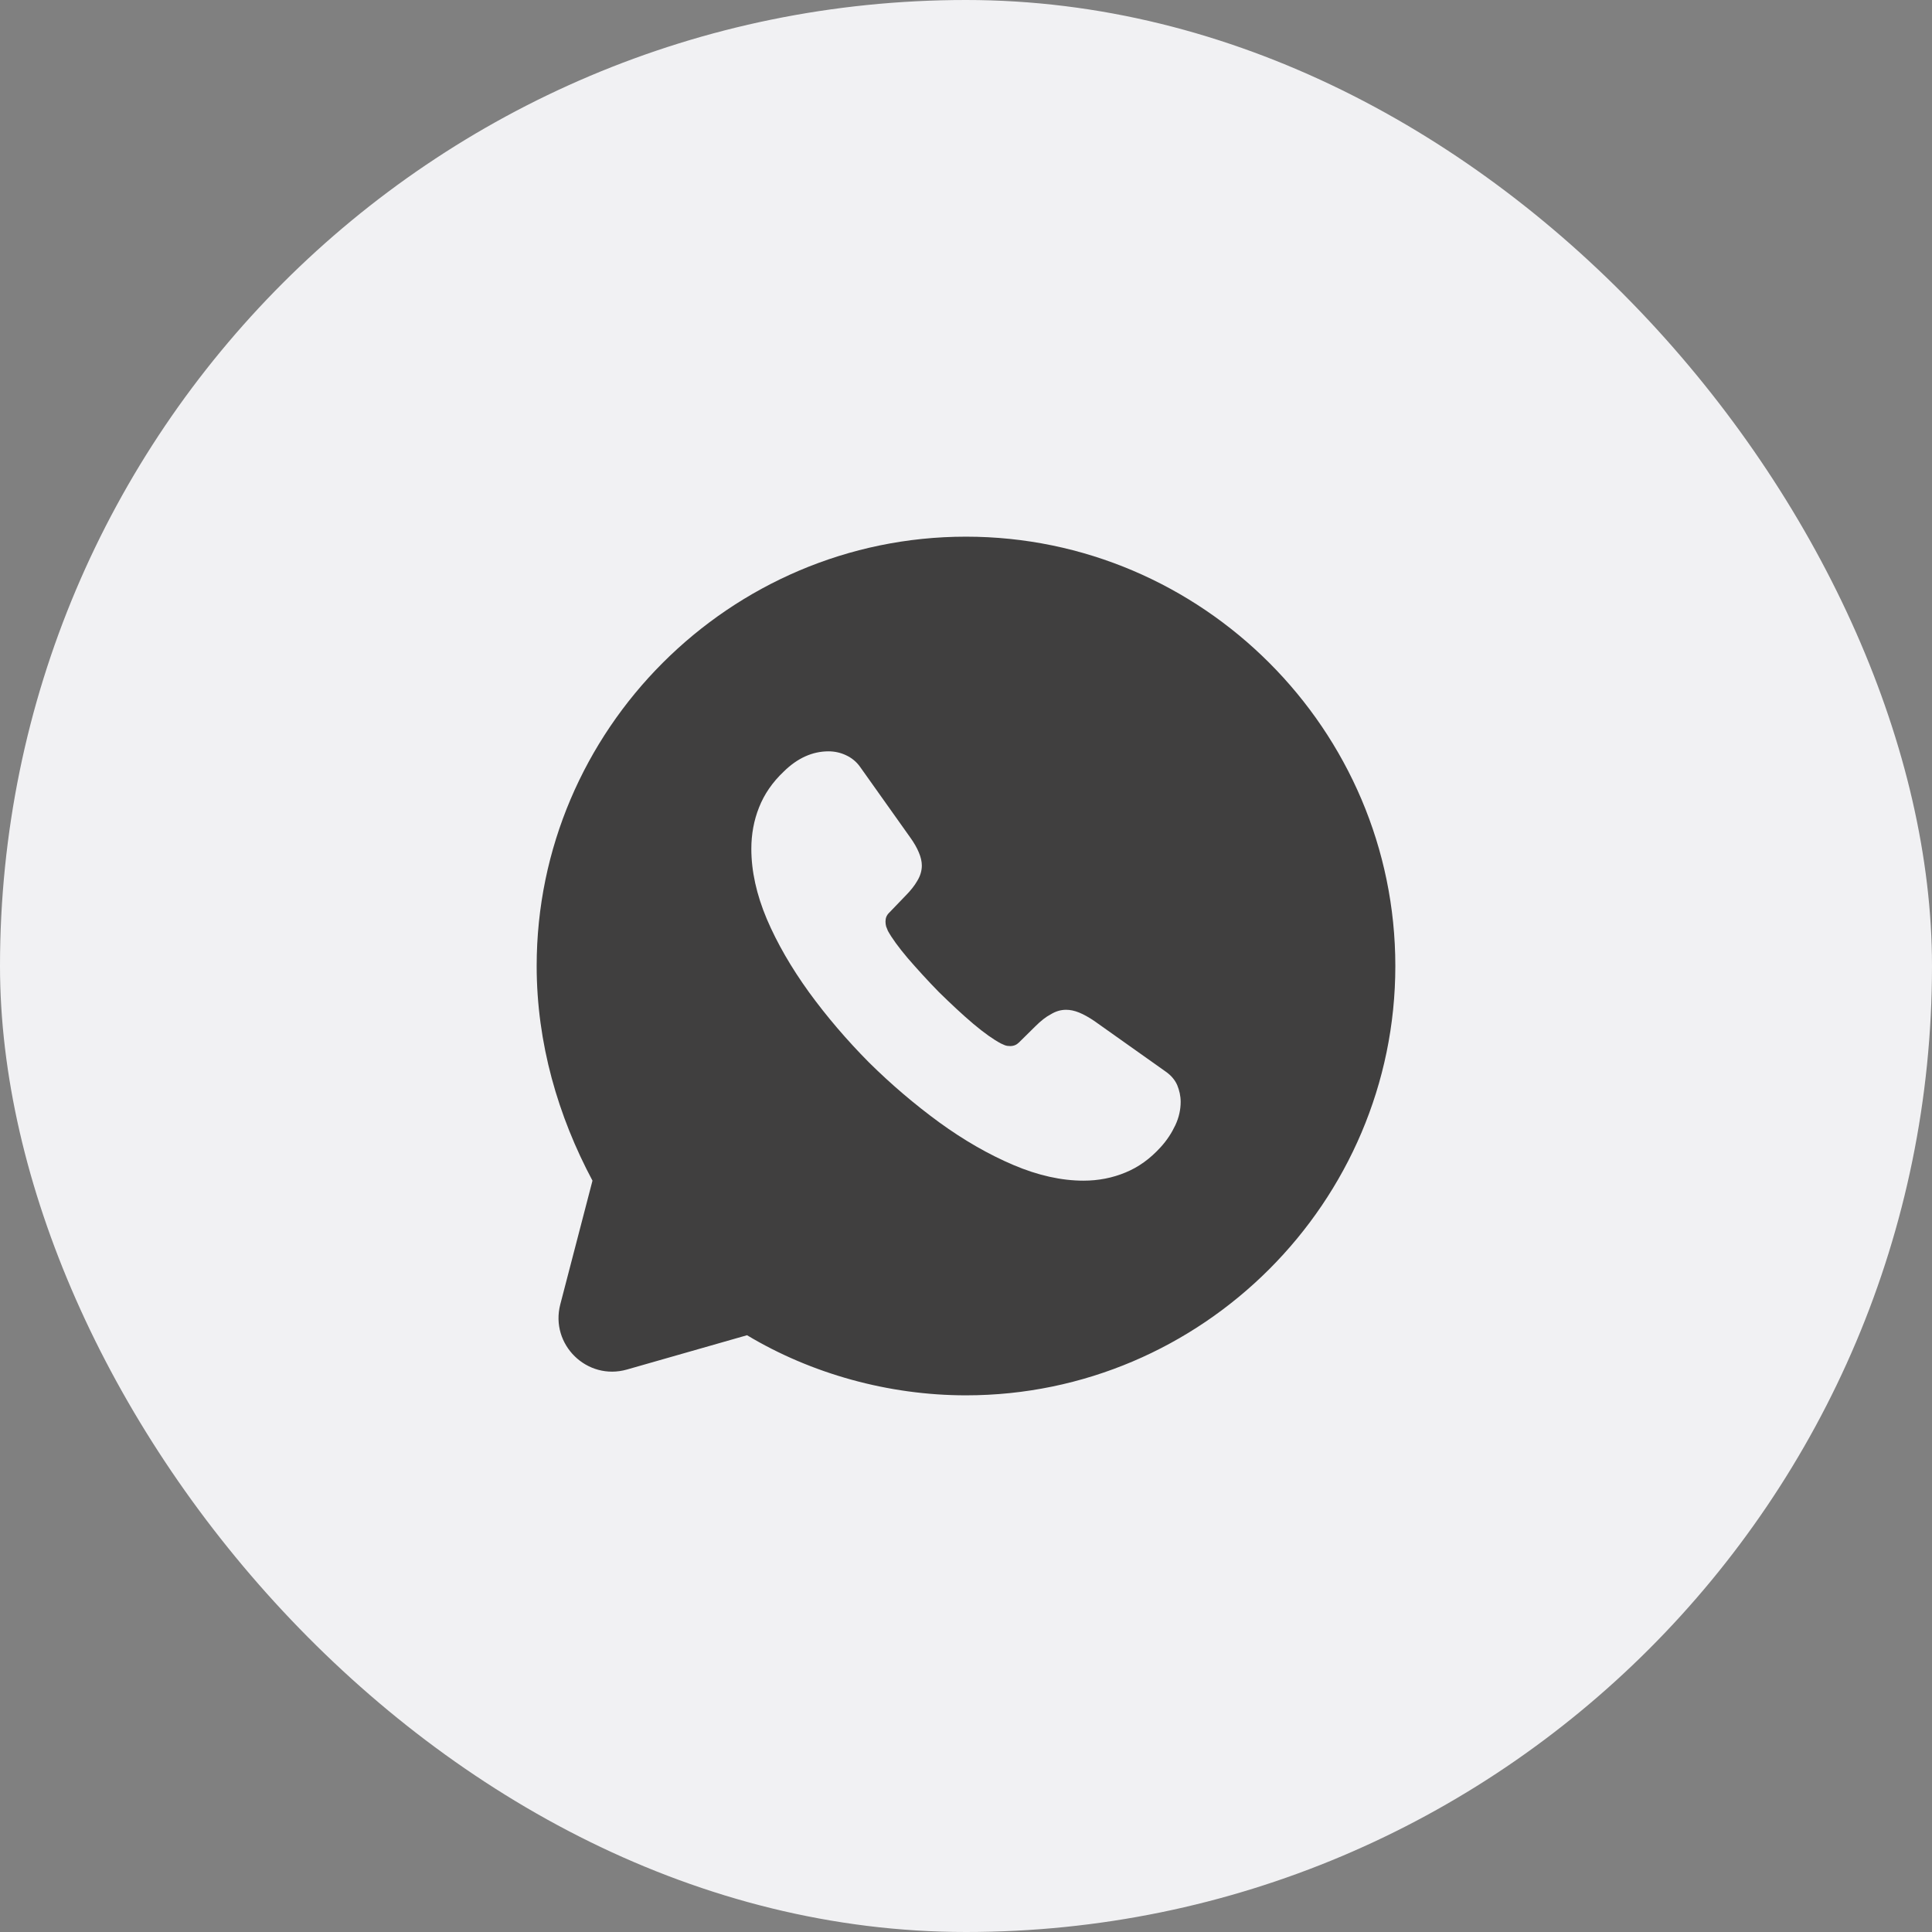
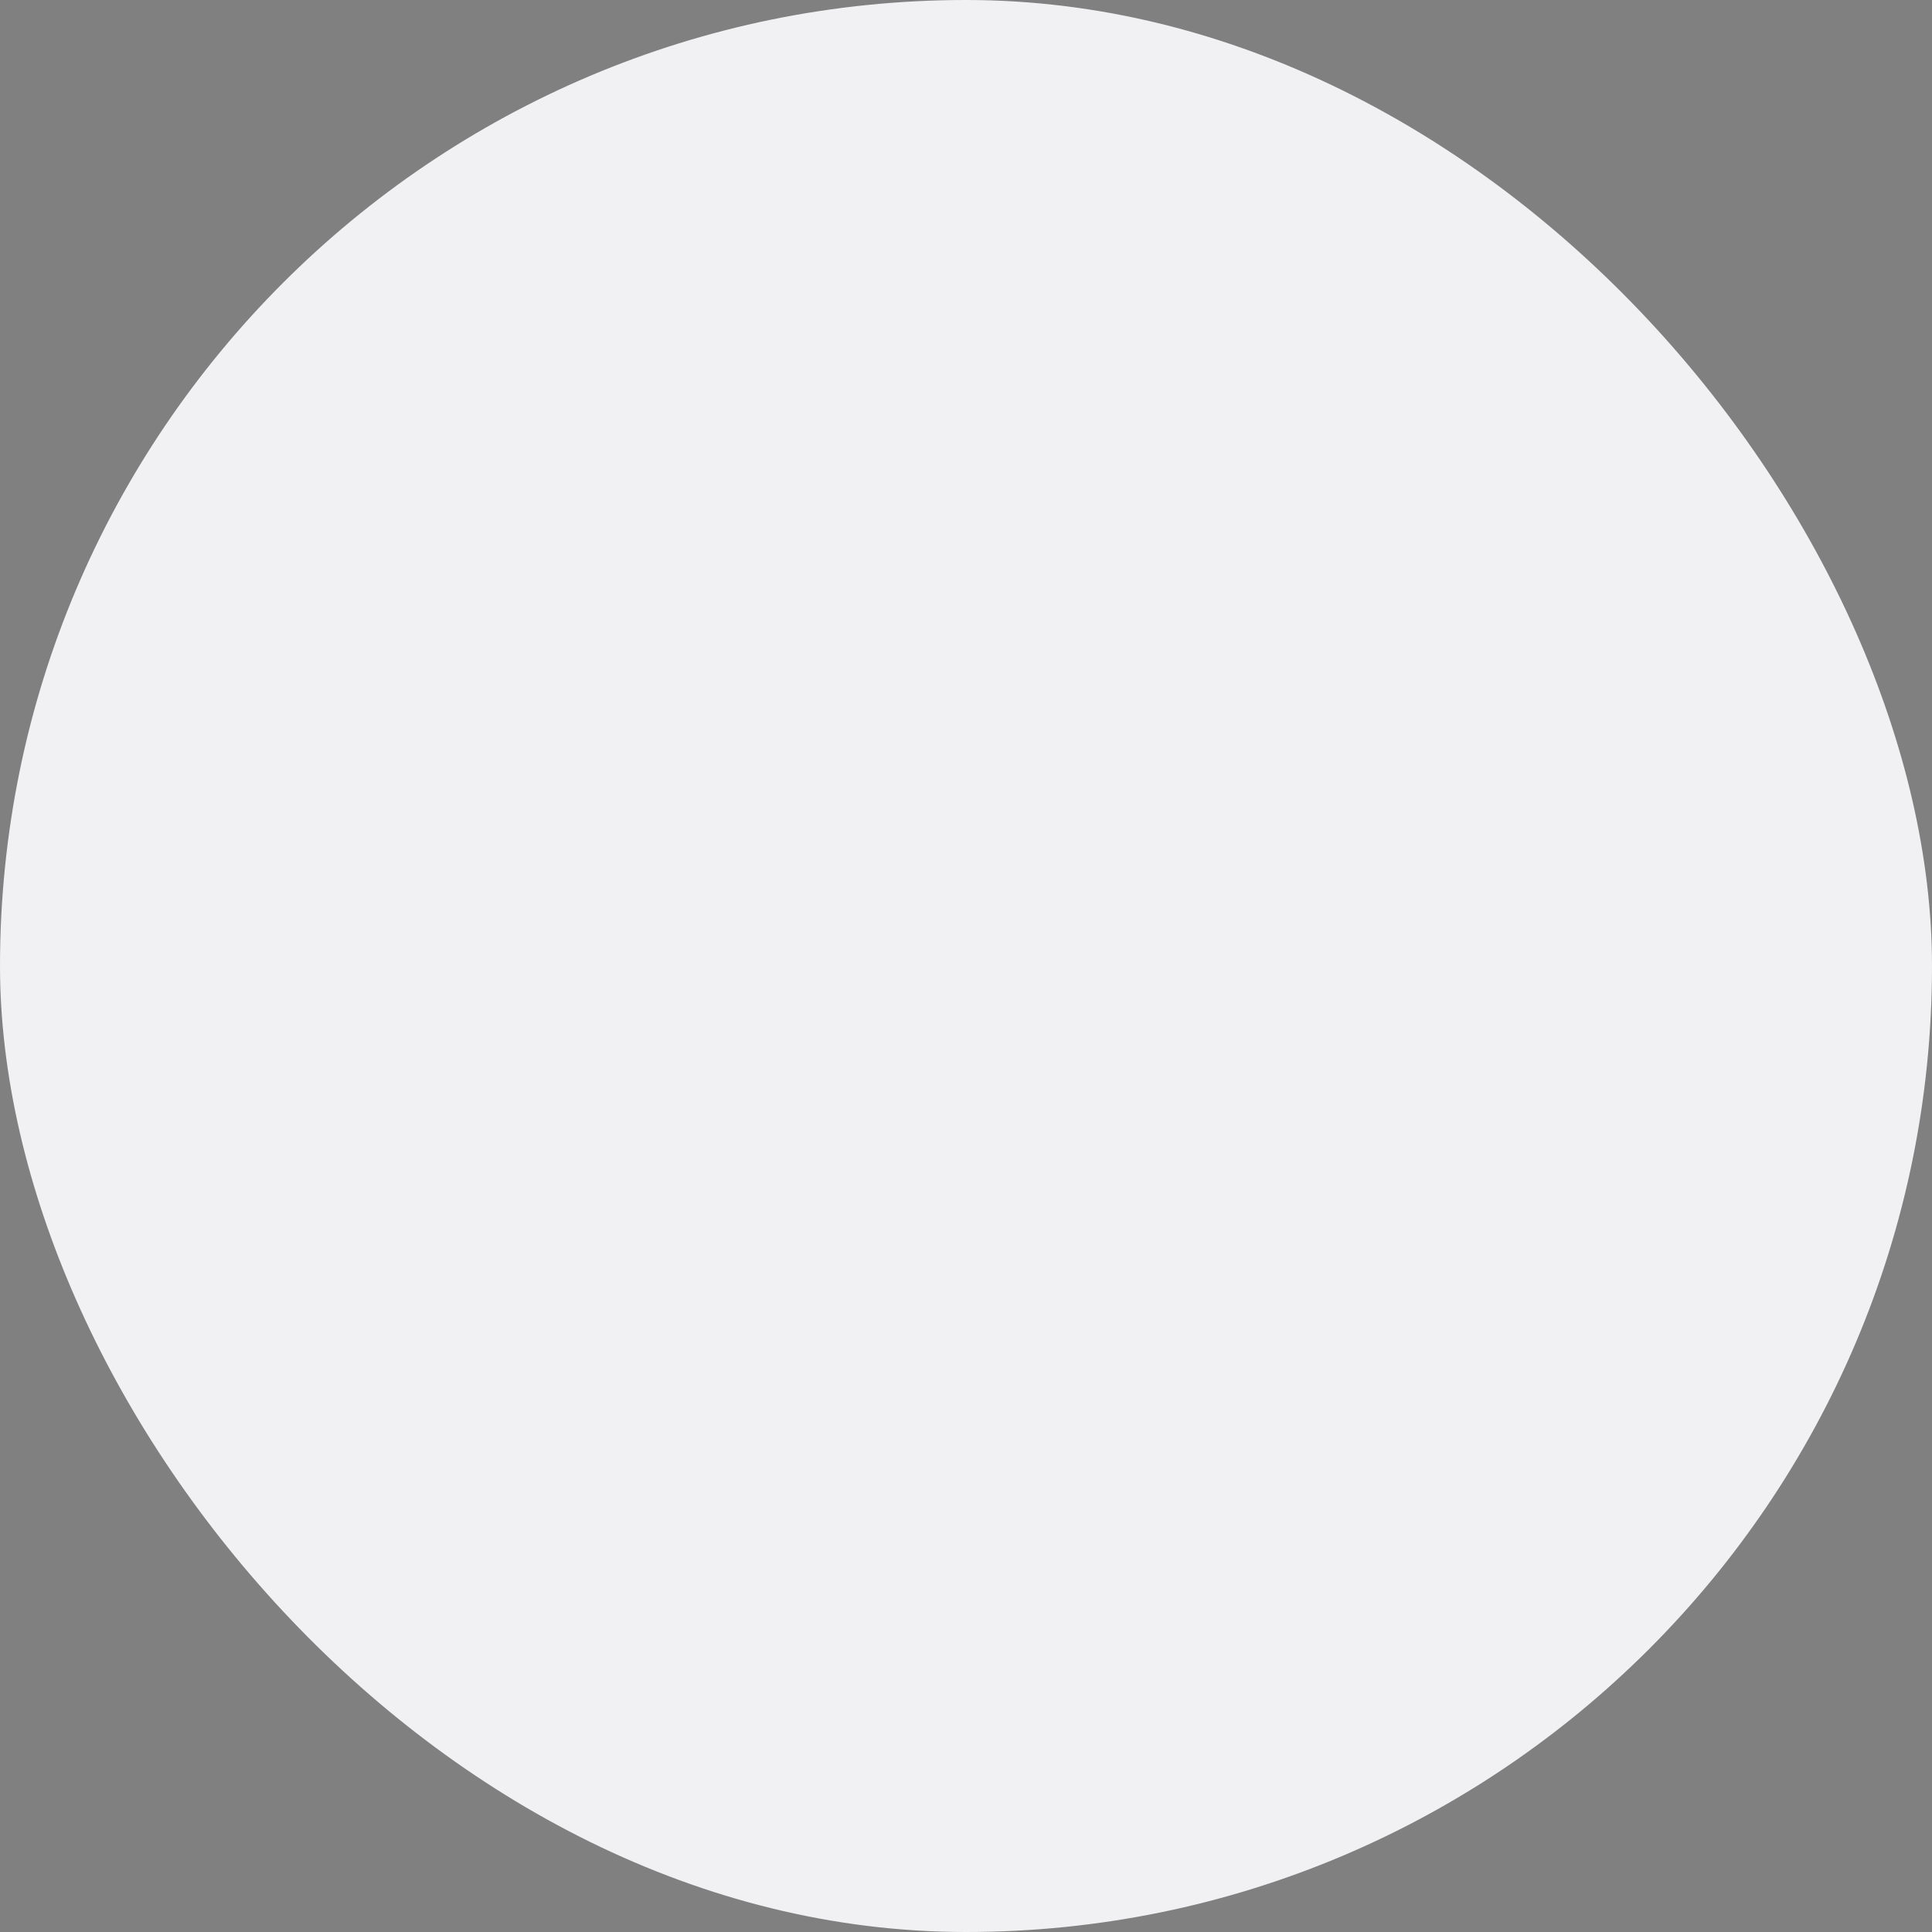
<svg xmlns="http://www.w3.org/2000/svg" width="36" height="36" viewBox="0 0 36 36" fill="none">
  <rect x="0" y="0" width="36" height="36" fill="#808080" stroke="none" />
  <rect width="36" height="36" rx="18" fill="#F1F1F3" />
-   <path d="M13.92 24.88C15.12 25.6 16.56 26 18 26C22.4 26 26 22.4 26 18C26 13.6 22.4 10 18 10C13.6 10 10 13.6 10 18C10 19.44 10.4 20.8 11.04 22L10.44 24.306C10.246 25.055 10.939 25.732 11.683 25.519L13.92 24.88Z" fill="#403F3F" />
-   <path d="M22 20.532C22 20.676 21.968 20.824 21.9 20.968C21.832 21.112 21.744 21.248 21.627 21.376C21.431 21.592 21.215 21.748 20.971 21.848C20.73 21.948 20.47 22 20.189 22C19.781 22 19.344 21.904 18.883 21.708C18.423 21.512 17.962 21.248 17.505 20.916C17.045 20.58 16.608 20.208 16.191 19.796C15.779 19.38 15.406 18.944 15.074 18.488C14.745 18.032 14.481 17.576 14.288 17.124C14.096 16.668 14 16.232 14 15.816C14 15.544 14.048 15.284 14.144 15.044C14.24 14.8 14.393 14.576 14.605 14.376C14.861 14.124 15.142 14 15.438 14C15.55 14 15.662 14.024 15.763 14.072C15.867 14.12 15.959 14.192 16.031 14.296L16.96 15.604C17.032 15.704 17.085 15.796 17.121 15.884C17.157 15.968 17.177 16.052 17.177 16.128C17.177 16.224 17.149 16.32 17.093 16.412C17.041 16.504 16.964 16.6 16.868 16.696L16.564 17.012C16.52 17.056 16.5 17.108 16.5 17.172C16.5 17.204 16.504 17.232 16.512 17.264C16.524 17.296 16.536 17.32 16.544 17.344C16.616 17.476 16.74 17.648 16.916 17.856C17.097 18.064 17.289 18.276 17.497 18.488C17.714 18.7 17.922 18.896 18.134 19.076C18.343 19.252 18.515 19.372 18.651 19.444C18.671 19.452 18.695 19.464 18.723 19.476C18.755 19.488 18.787 19.492 18.823 19.492C18.891 19.492 18.943 19.468 18.988 19.424L19.292 19.124C19.392 19.024 19.488 18.948 19.58 18.9C19.672 18.844 19.765 18.816 19.865 18.816C19.941 18.816 20.021 18.832 20.109 18.868C20.197 18.904 20.289 18.956 20.39 19.024L21.716 19.964C21.82 20.036 21.892 20.12 21.936 20.22C21.976 20.32 22 20.42 22 20.532Z" fill="#F1F1F3" />
</svg>